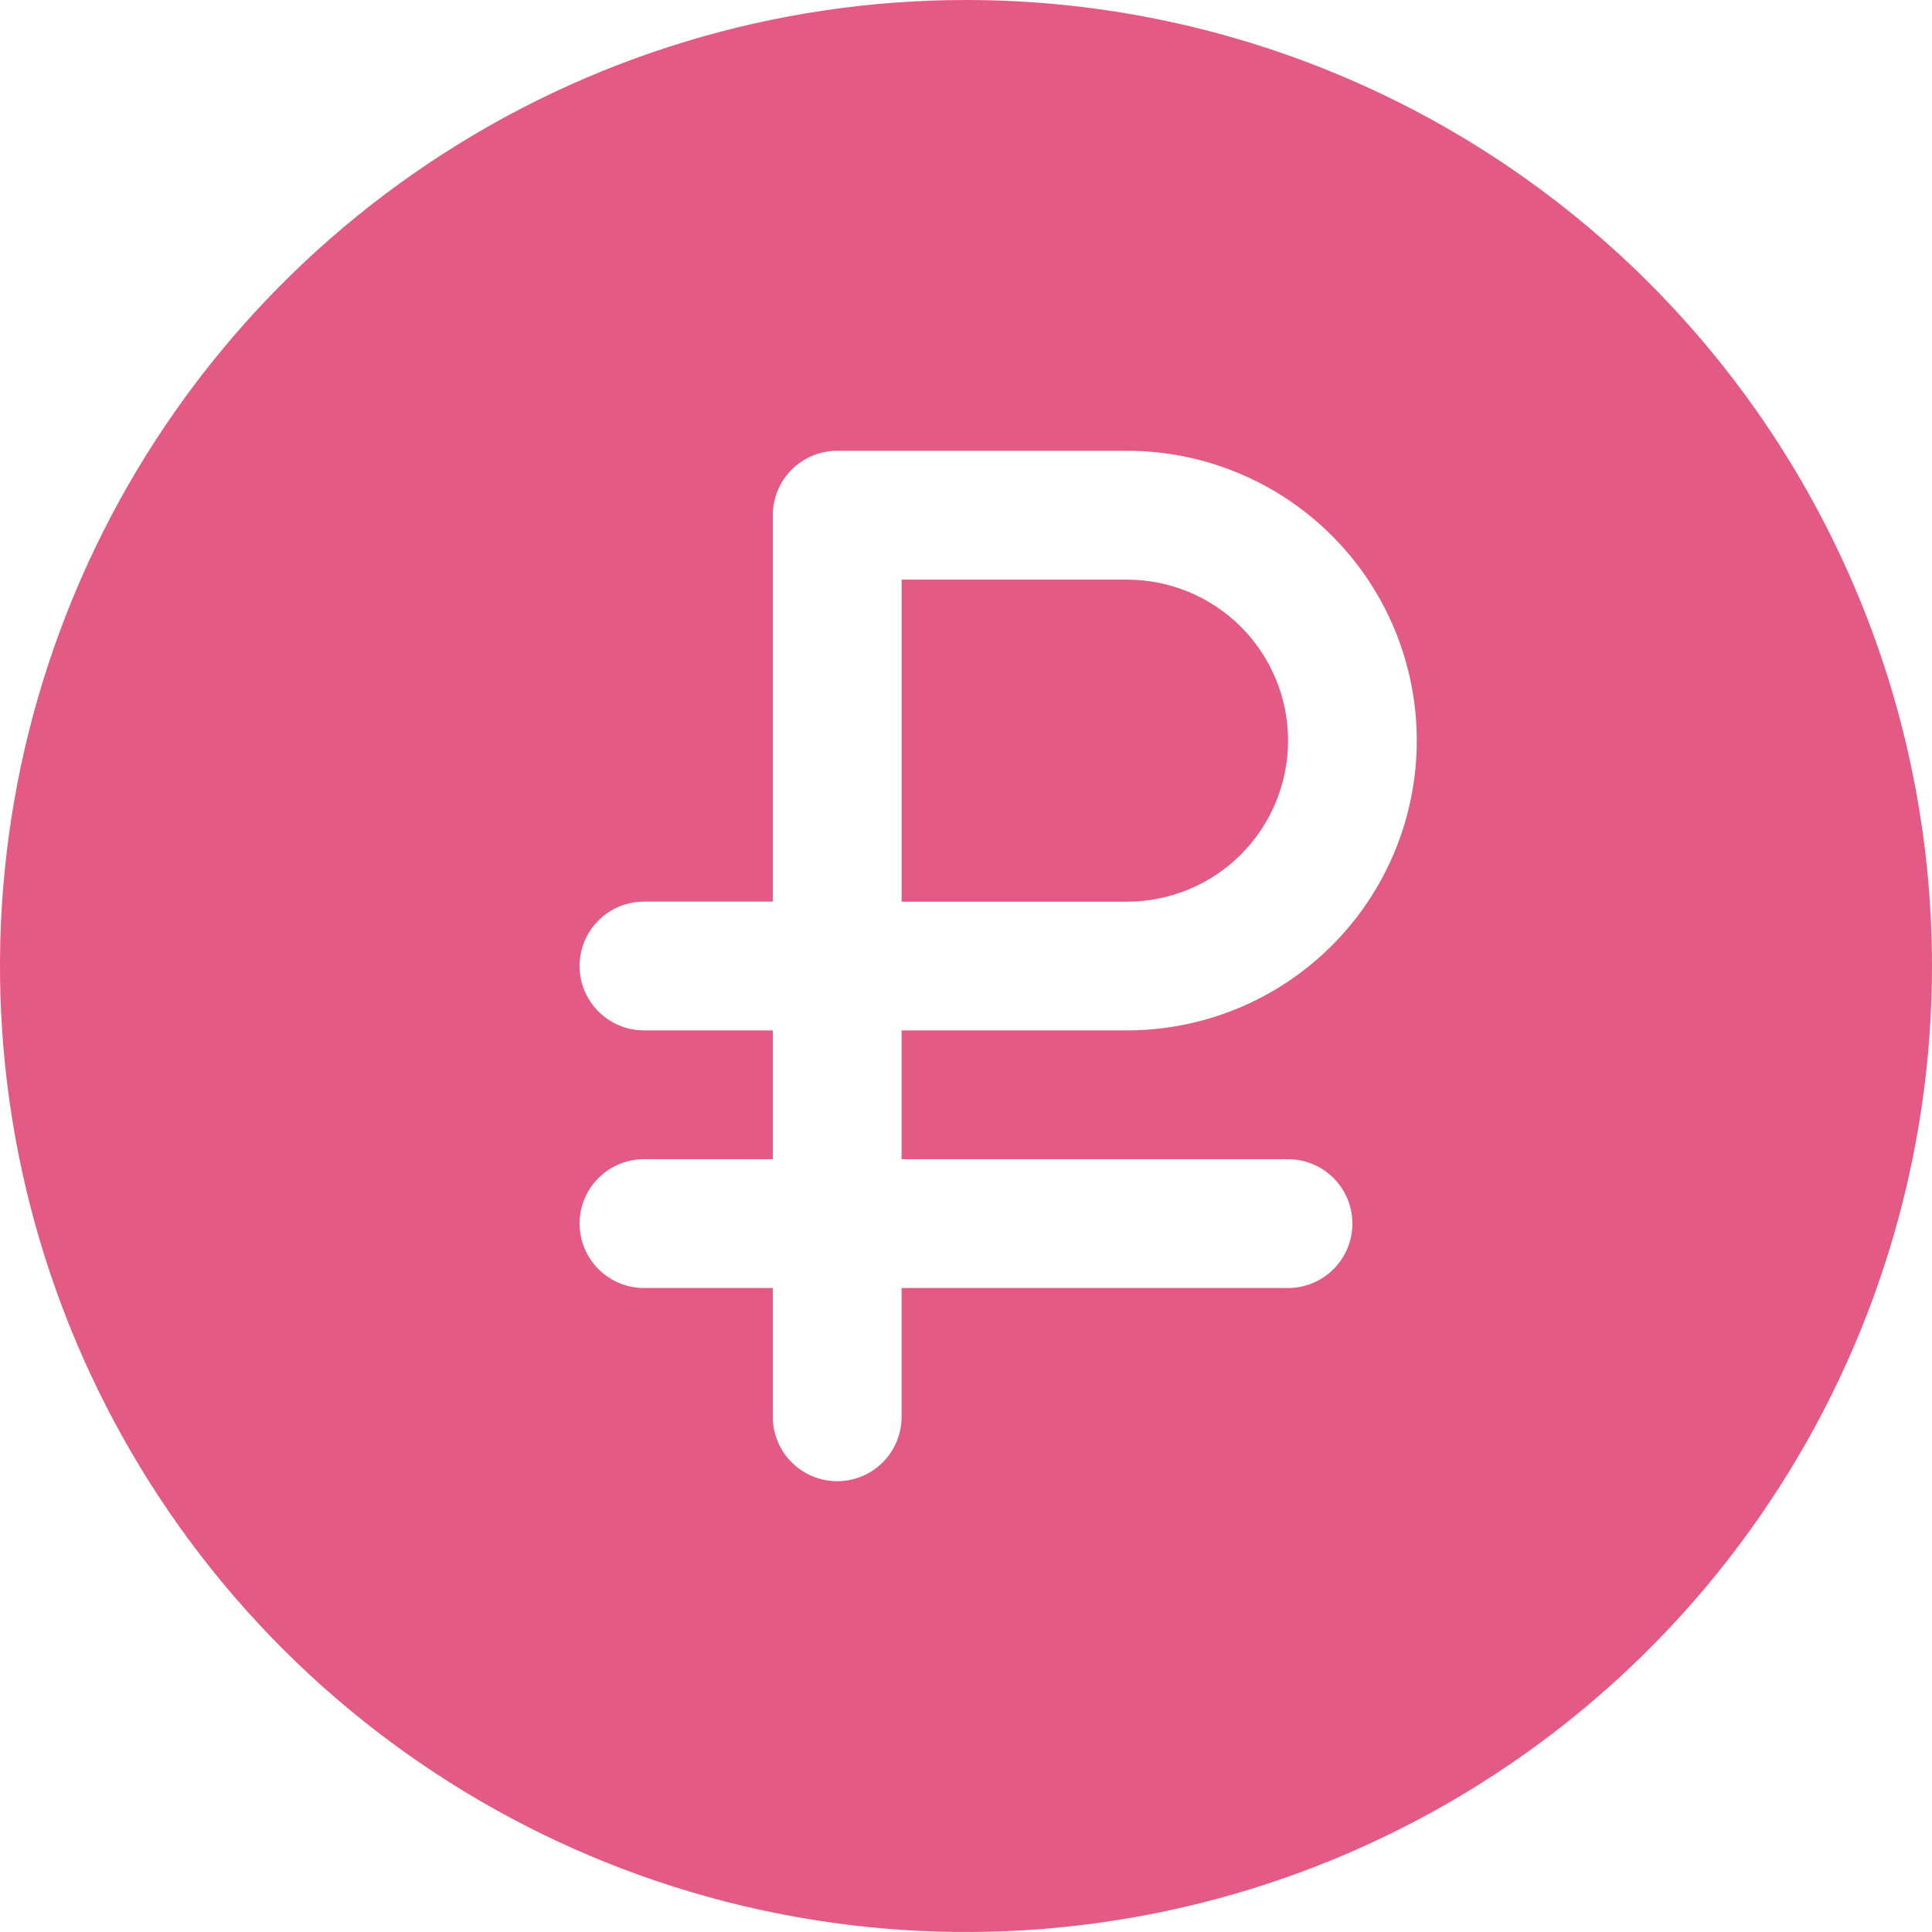
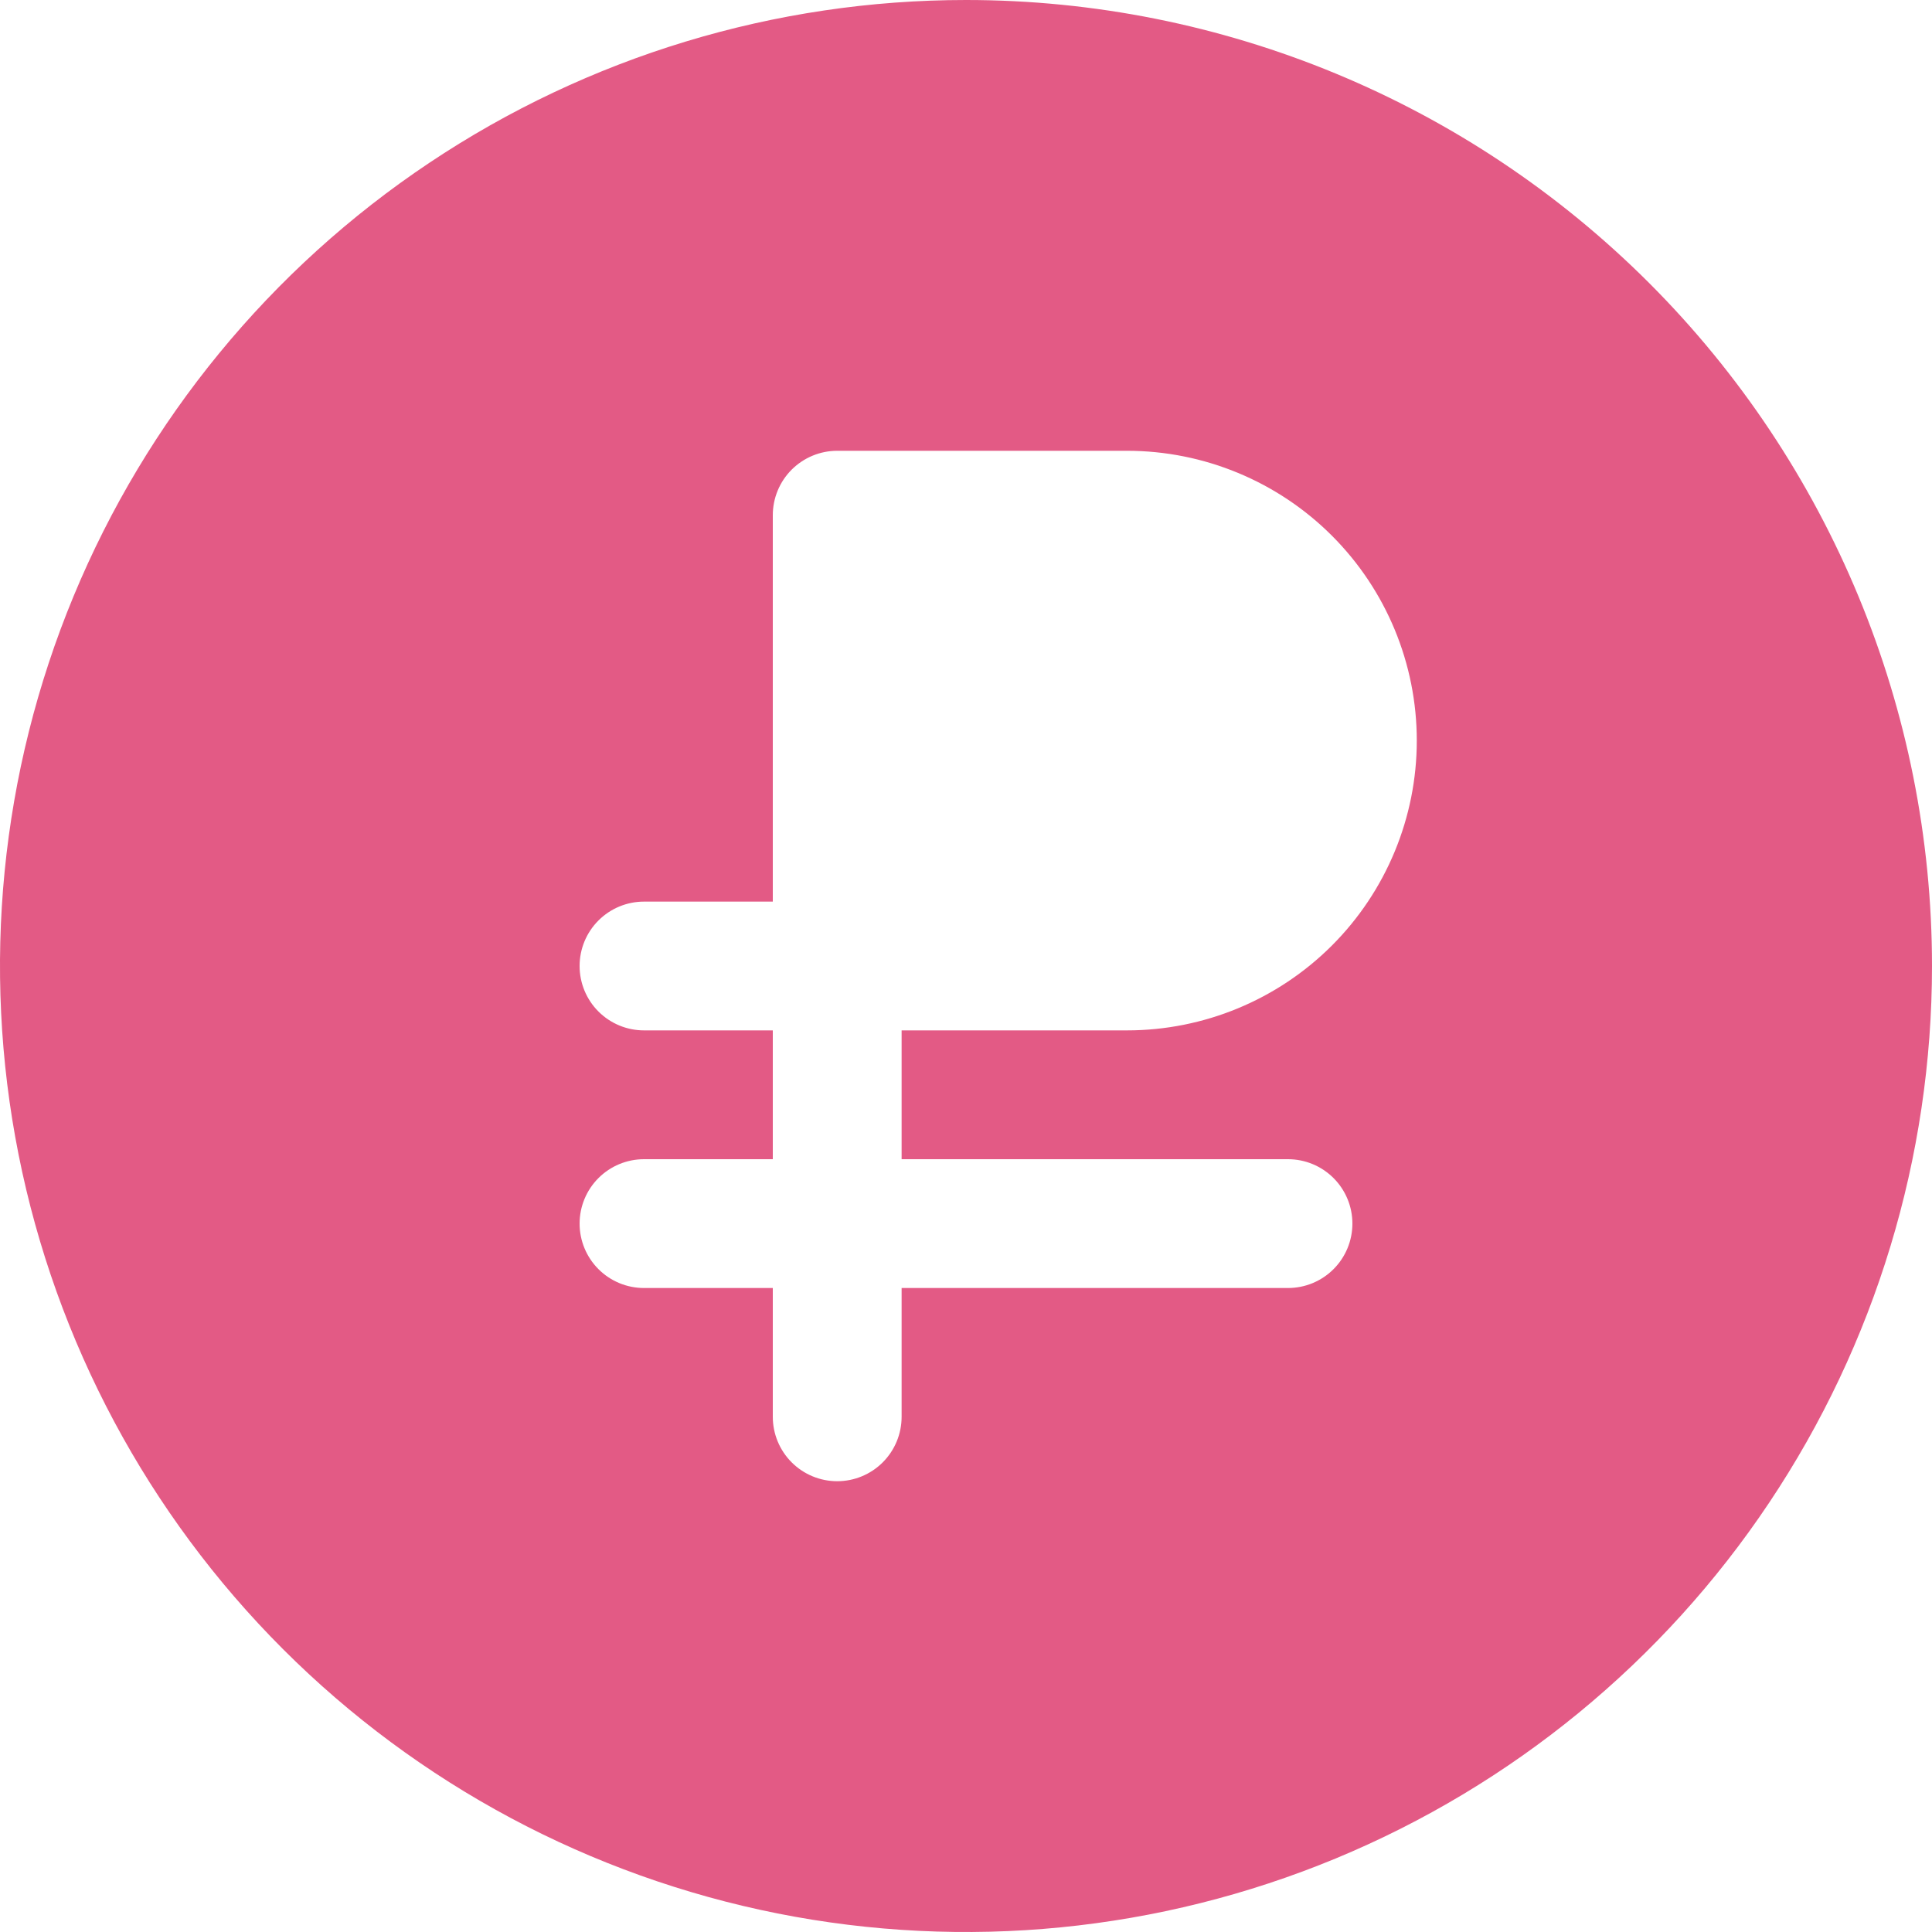
<svg xmlns="http://www.w3.org/2000/svg" width="55" height="55" viewBox="0 0 55 55" fill="none">
  <path d="M27.5 0C22.061 0 16.744 1.613 12.222 4.635C7.699 7.656 4.175 11.951 2.093 16.976C0.012 22.001 -0.533 27.53 0.528 32.865C1.59 38.2 4.209 43.099 8.055 46.946C11.9 50.791 16.801 53.41 22.135 54.472C27.47 55.533 32.999 54.988 38.024 52.907C43.049 50.825 47.344 47.301 50.365 42.778C53.387 38.256 55 32.939 55 27.5C55 20.207 52.103 13.212 46.946 8.055C41.788 2.897 34.794 0 27.5 0ZM36.667 33C37.153 33 37.619 33.193 37.963 33.537C38.307 33.881 38.5 34.347 38.5 34.833C38.5 35.32 38.307 35.786 37.963 36.13C37.619 36.474 37.153 36.667 36.667 36.667H25.667V40.333C25.667 40.82 25.474 41.286 25.13 41.63C24.786 41.974 24.32 42.167 23.833 42.167C23.347 42.167 22.881 41.974 22.537 41.63C22.193 41.286 22 40.82 22 40.333V36.667H18.333C17.847 36.667 17.381 36.474 17.037 36.13C16.693 35.786 16.5 35.32 16.5 34.833C16.5 34.347 16.693 33.881 17.037 33.537C17.381 33.193 17.847 33 18.333 33H22V29.333H18.333C17.847 29.333 17.381 29.14 17.037 28.796C16.693 28.453 16.5 27.986 16.5 27.5C16.5 27.014 16.693 26.547 17.037 26.204C17.381 25.86 17.847 25.667 18.333 25.667H22V14.667C22 14.18 22.193 13.714 22.537 13.37C22.881 13.027 23.347 12.833 23.833 12.833H32.083C34.271 12.833 36.37 13.703 37.917 15.25C39.464 16.797 40.333 18.895 40.333 21.083C40.333 23.271 39.464 25.37 37.917 26.917C36.37 28.464 34.271 29.333 32.083 29.333H25.667V33H36.667Z" fill="#E35A85" />
-   <path d="M36.669 21.085C36.669 19.87 36.186 18.704 35.326 17.844C34.467 16.985 33.301 16.502 32.085 16.502H25.669V25.669H32.085C33.301 25.669 34.467 25.186 35.326 24.326C36.186 23.467 36.669 22.301 36.669 21.085Z" fill="#E35A85" />
</svg>